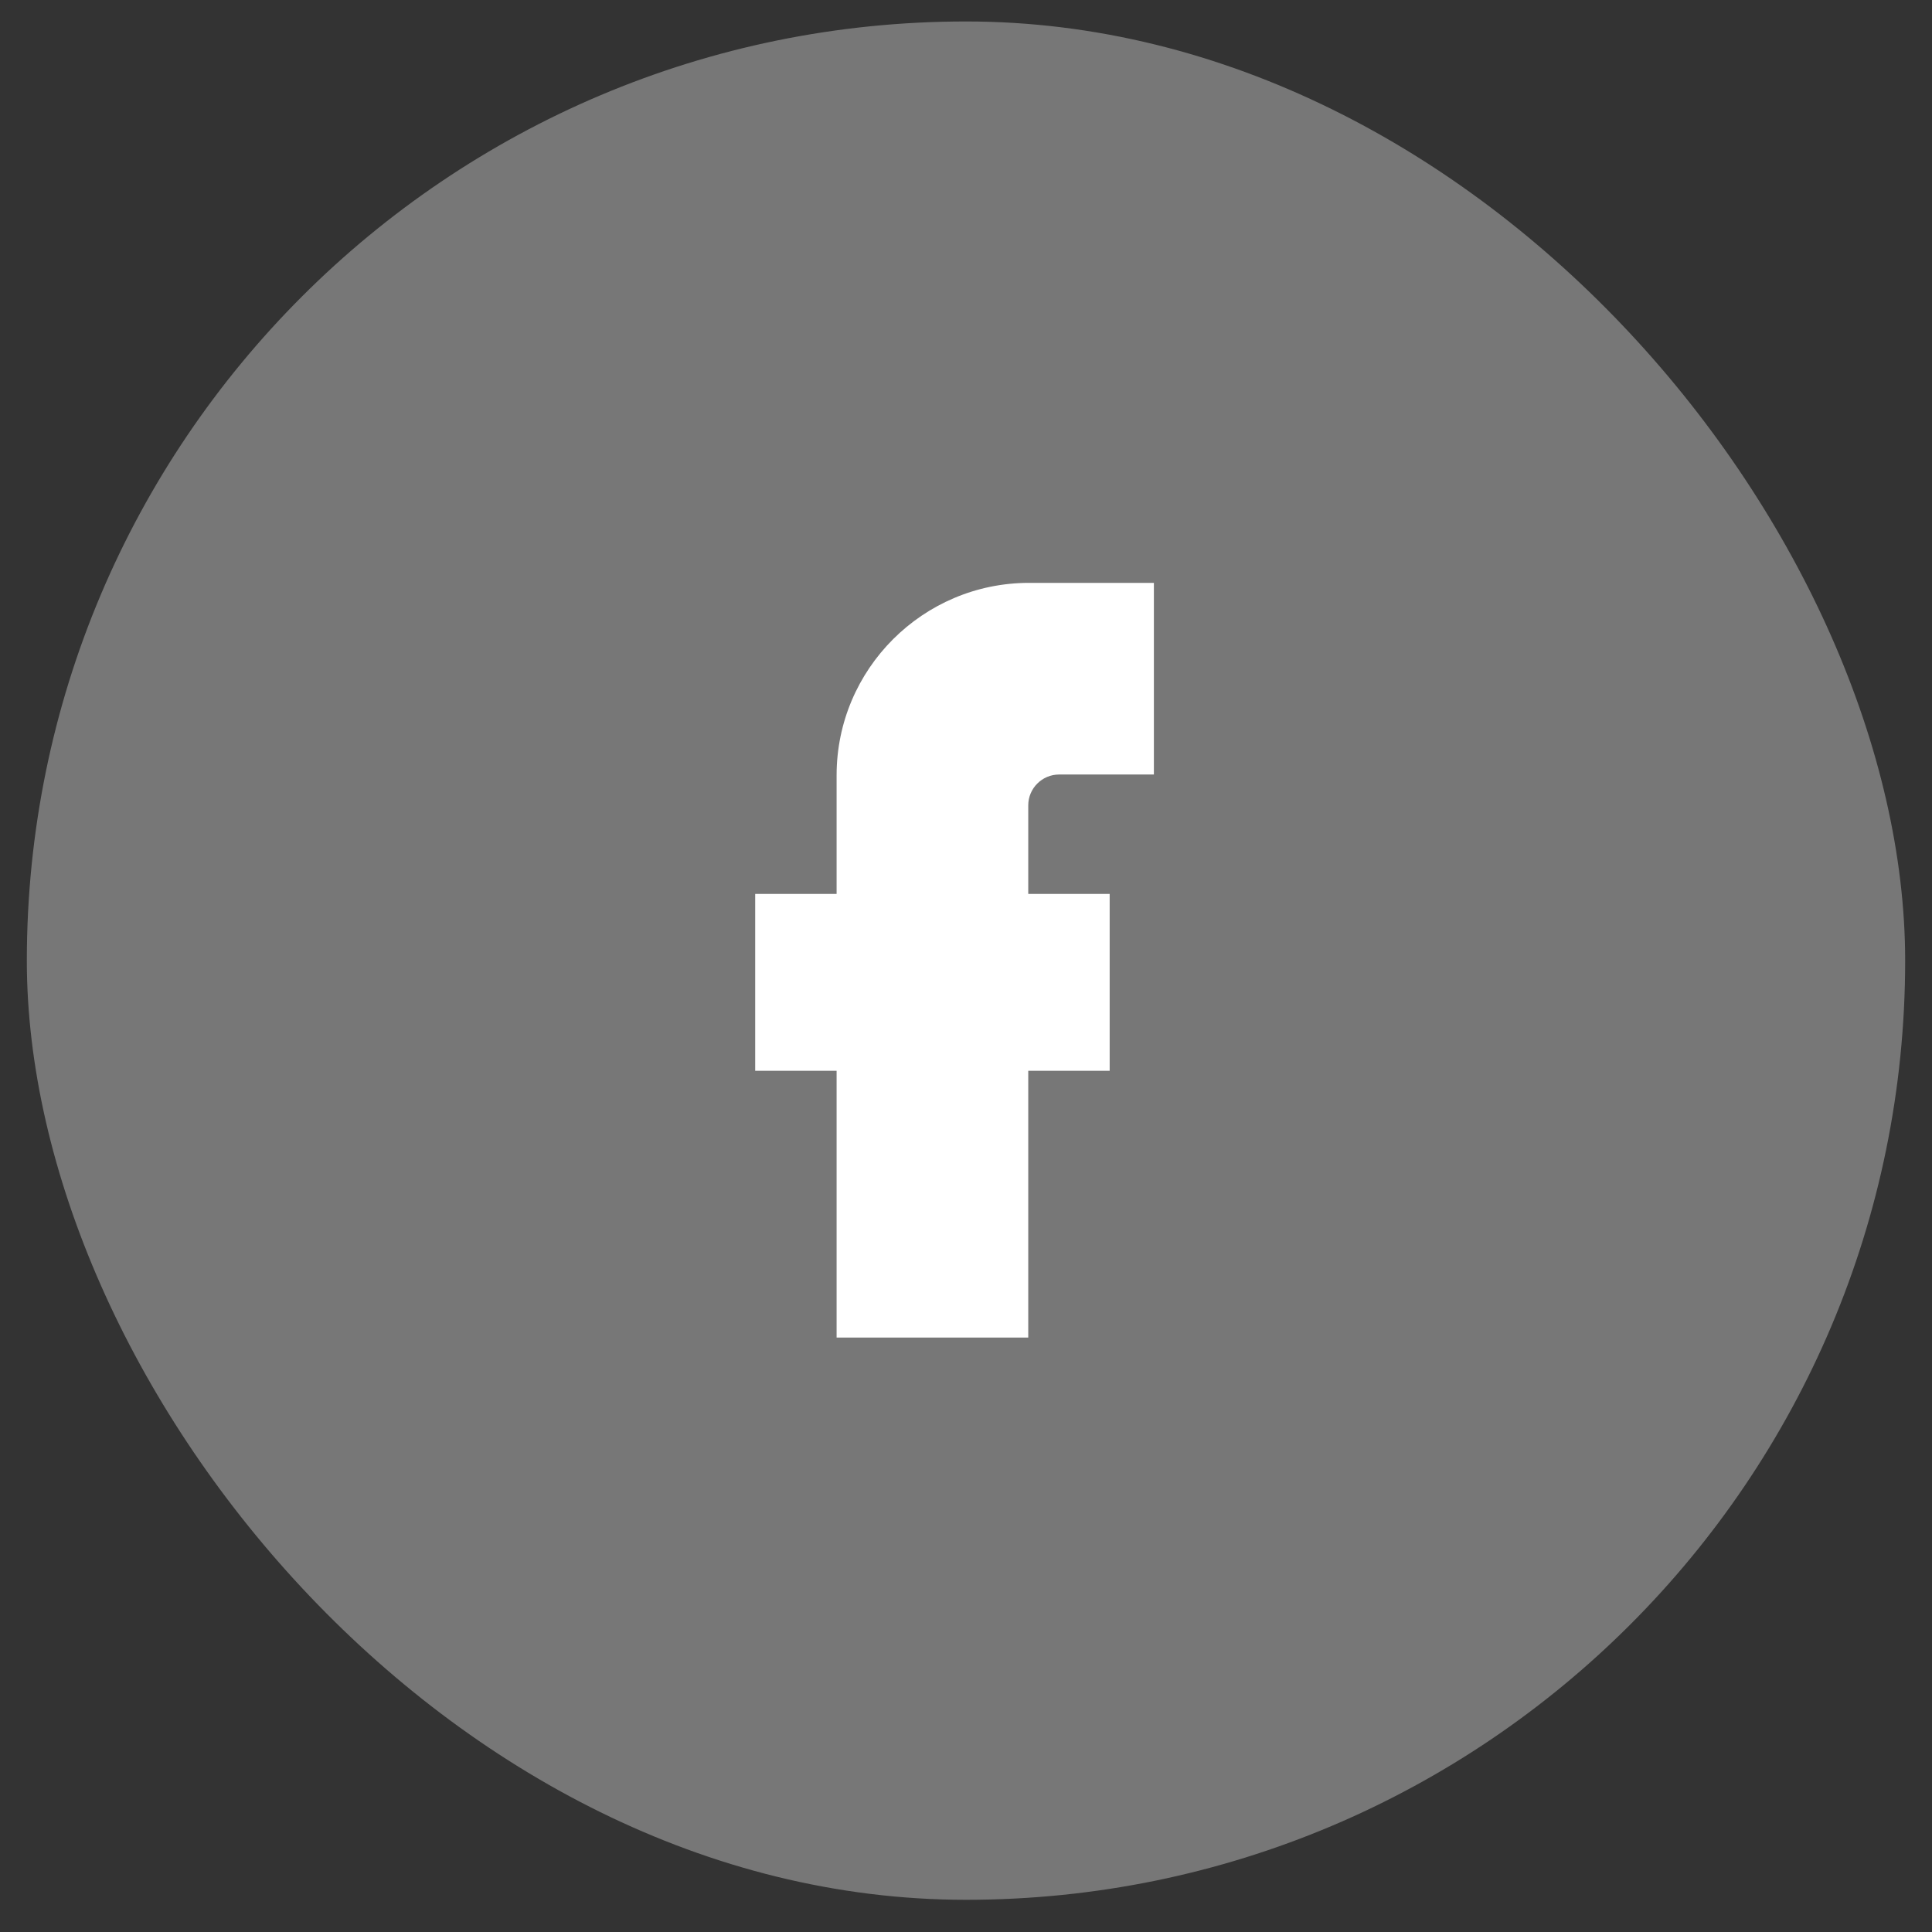
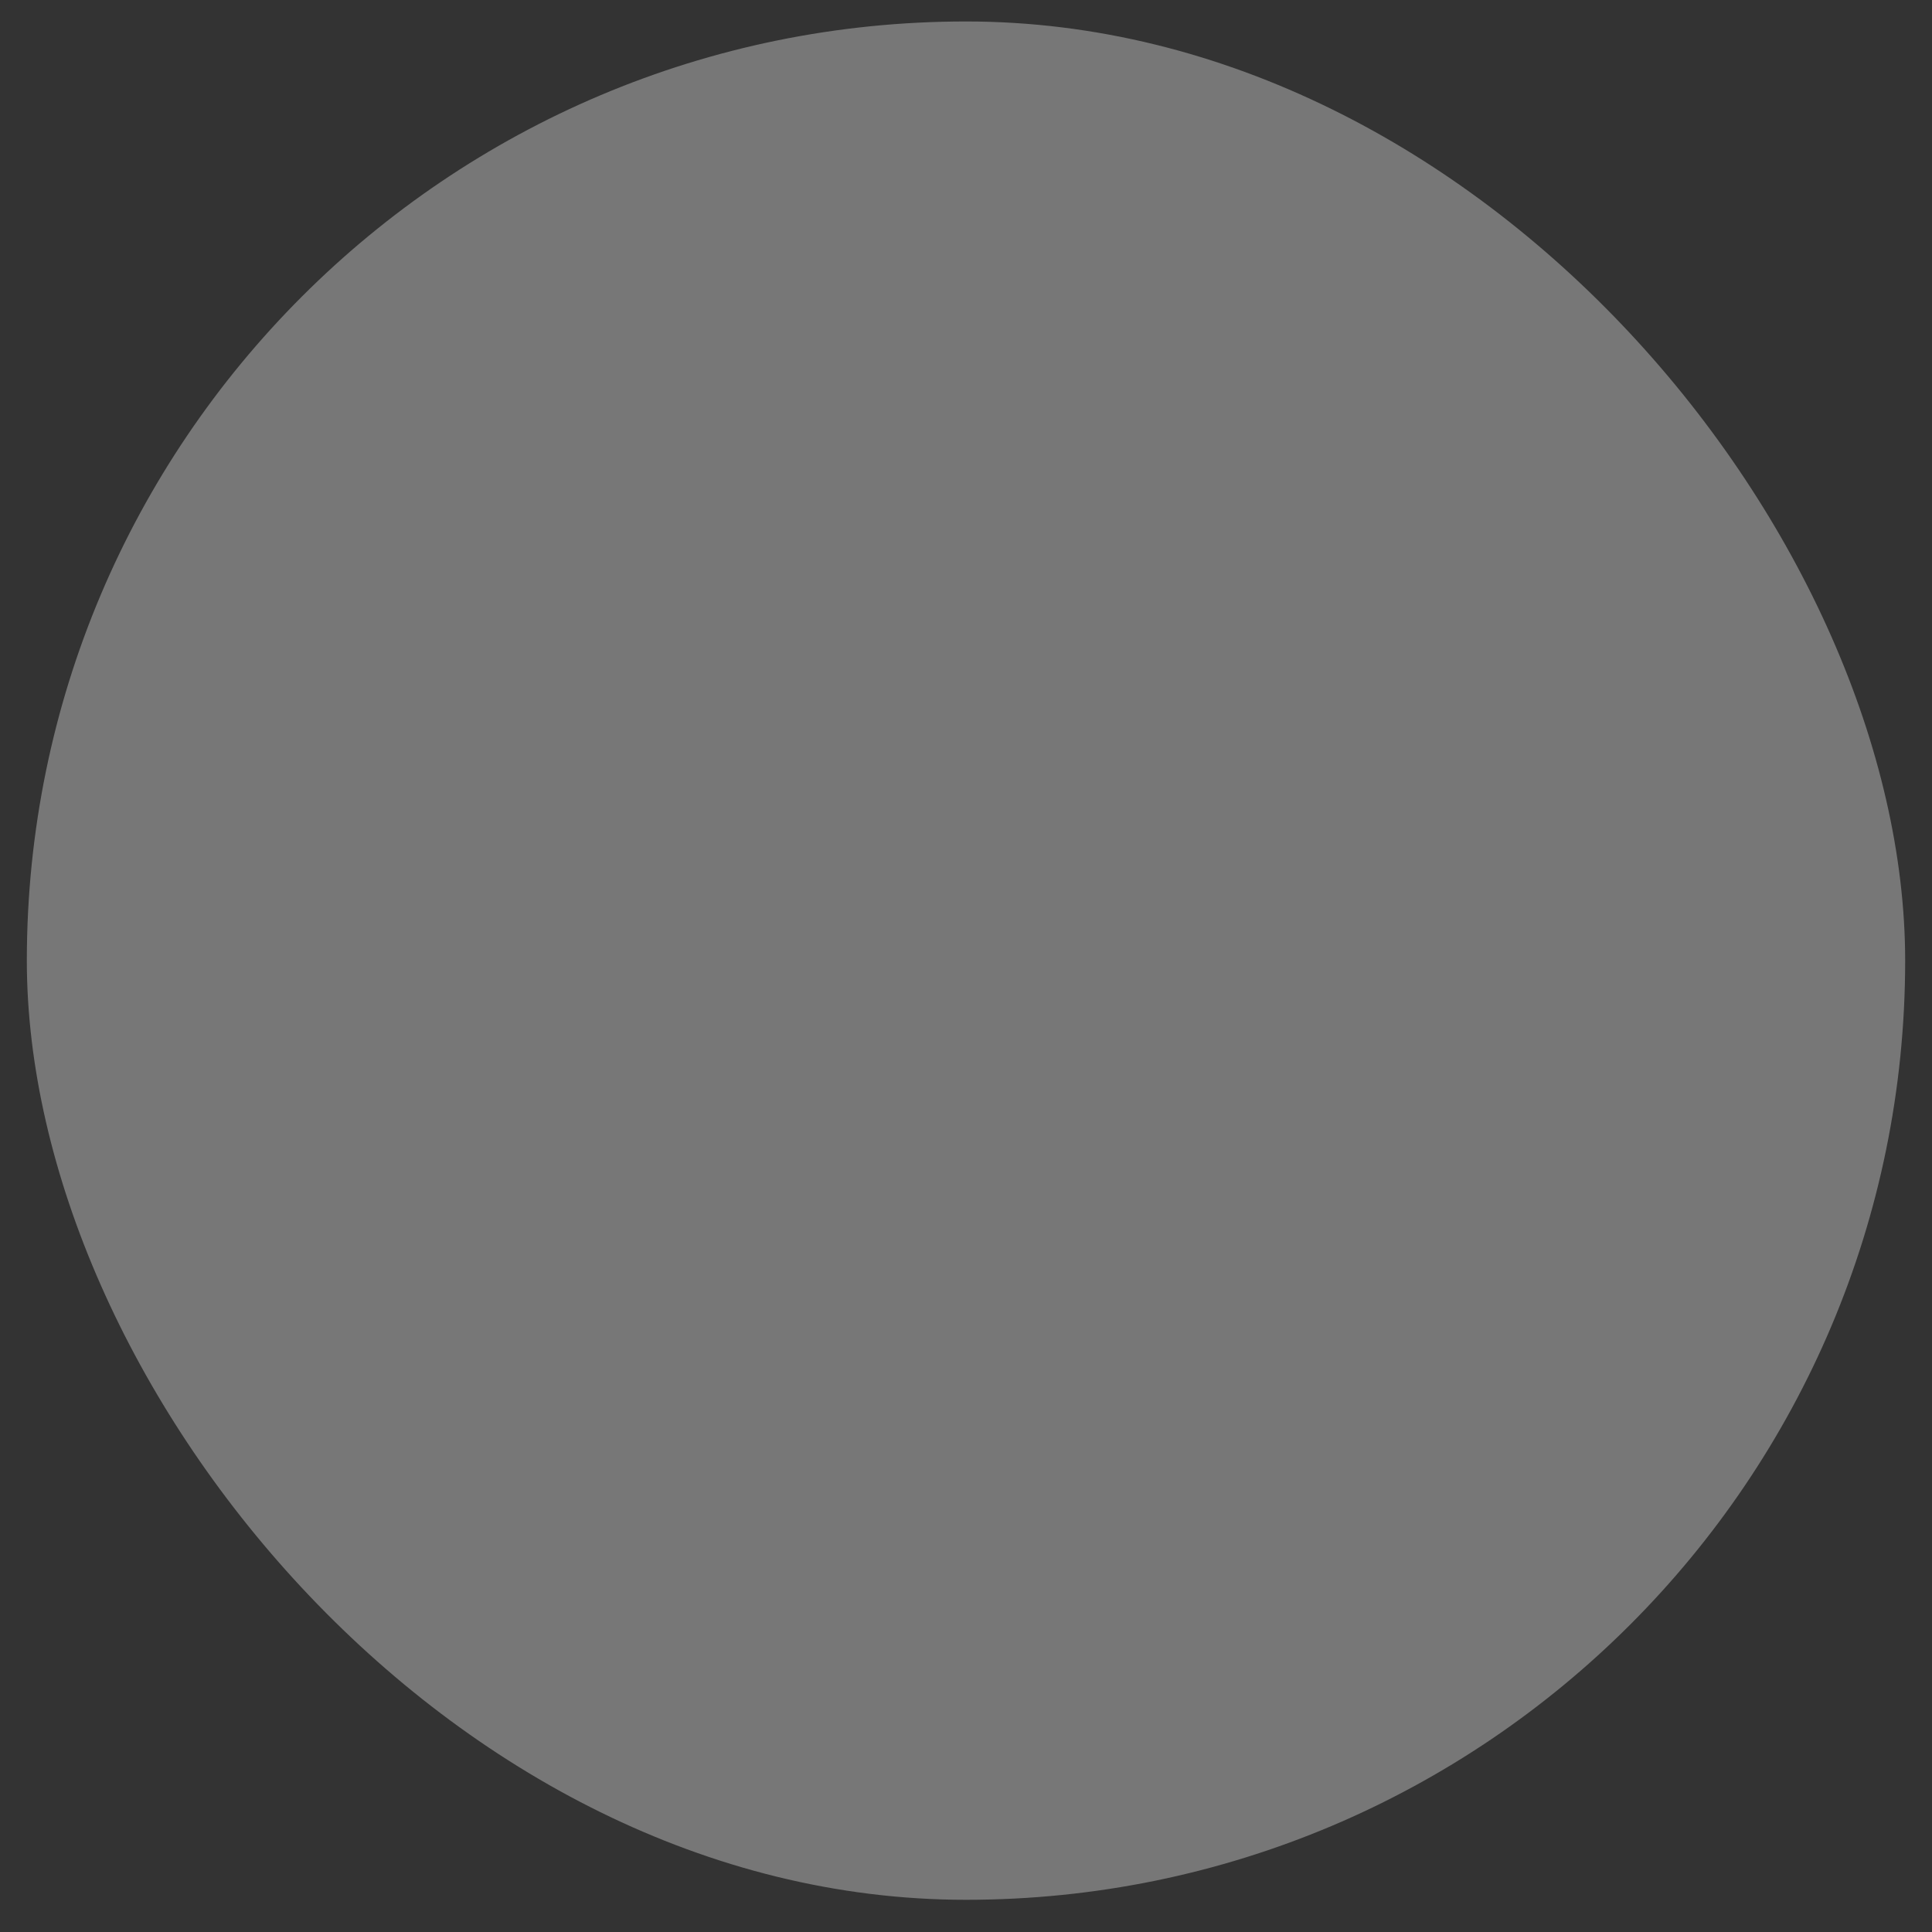
<svg xmlns="http://www.w3.org/2000/svg" width="36" height="36" viewBox="0 0 36 36" fill="none">
  <rect x="0" y="0" width="36" height="36" fill="#333333" stroke="none" />
  <rect x="0.5" y="0.4" width="35" height="35" rx="17.5" fill="#777777" />
  <g clip-path="url(#clip0_36_4868)">
-     <path d="M19.16 24.924H15.589V19.953H14.072V16.657H15.589V14.445C15.589 12.469 17.197 10.861 19.174 10.861H21.501V14.432H19.735C19.418 14.432 19.16 14.69 19.16 15.006V16.657H20.677V19.953H19.16V24.924Z" fill="white" />
-   </g>
+     </g>
  <defs>
    <clipPath id="clip0_36_4868">
      <rect width="15" height="15" fill="white" transform="translate(10.5 10.4)" />
    </clipPath>
  </defs>
</svg>